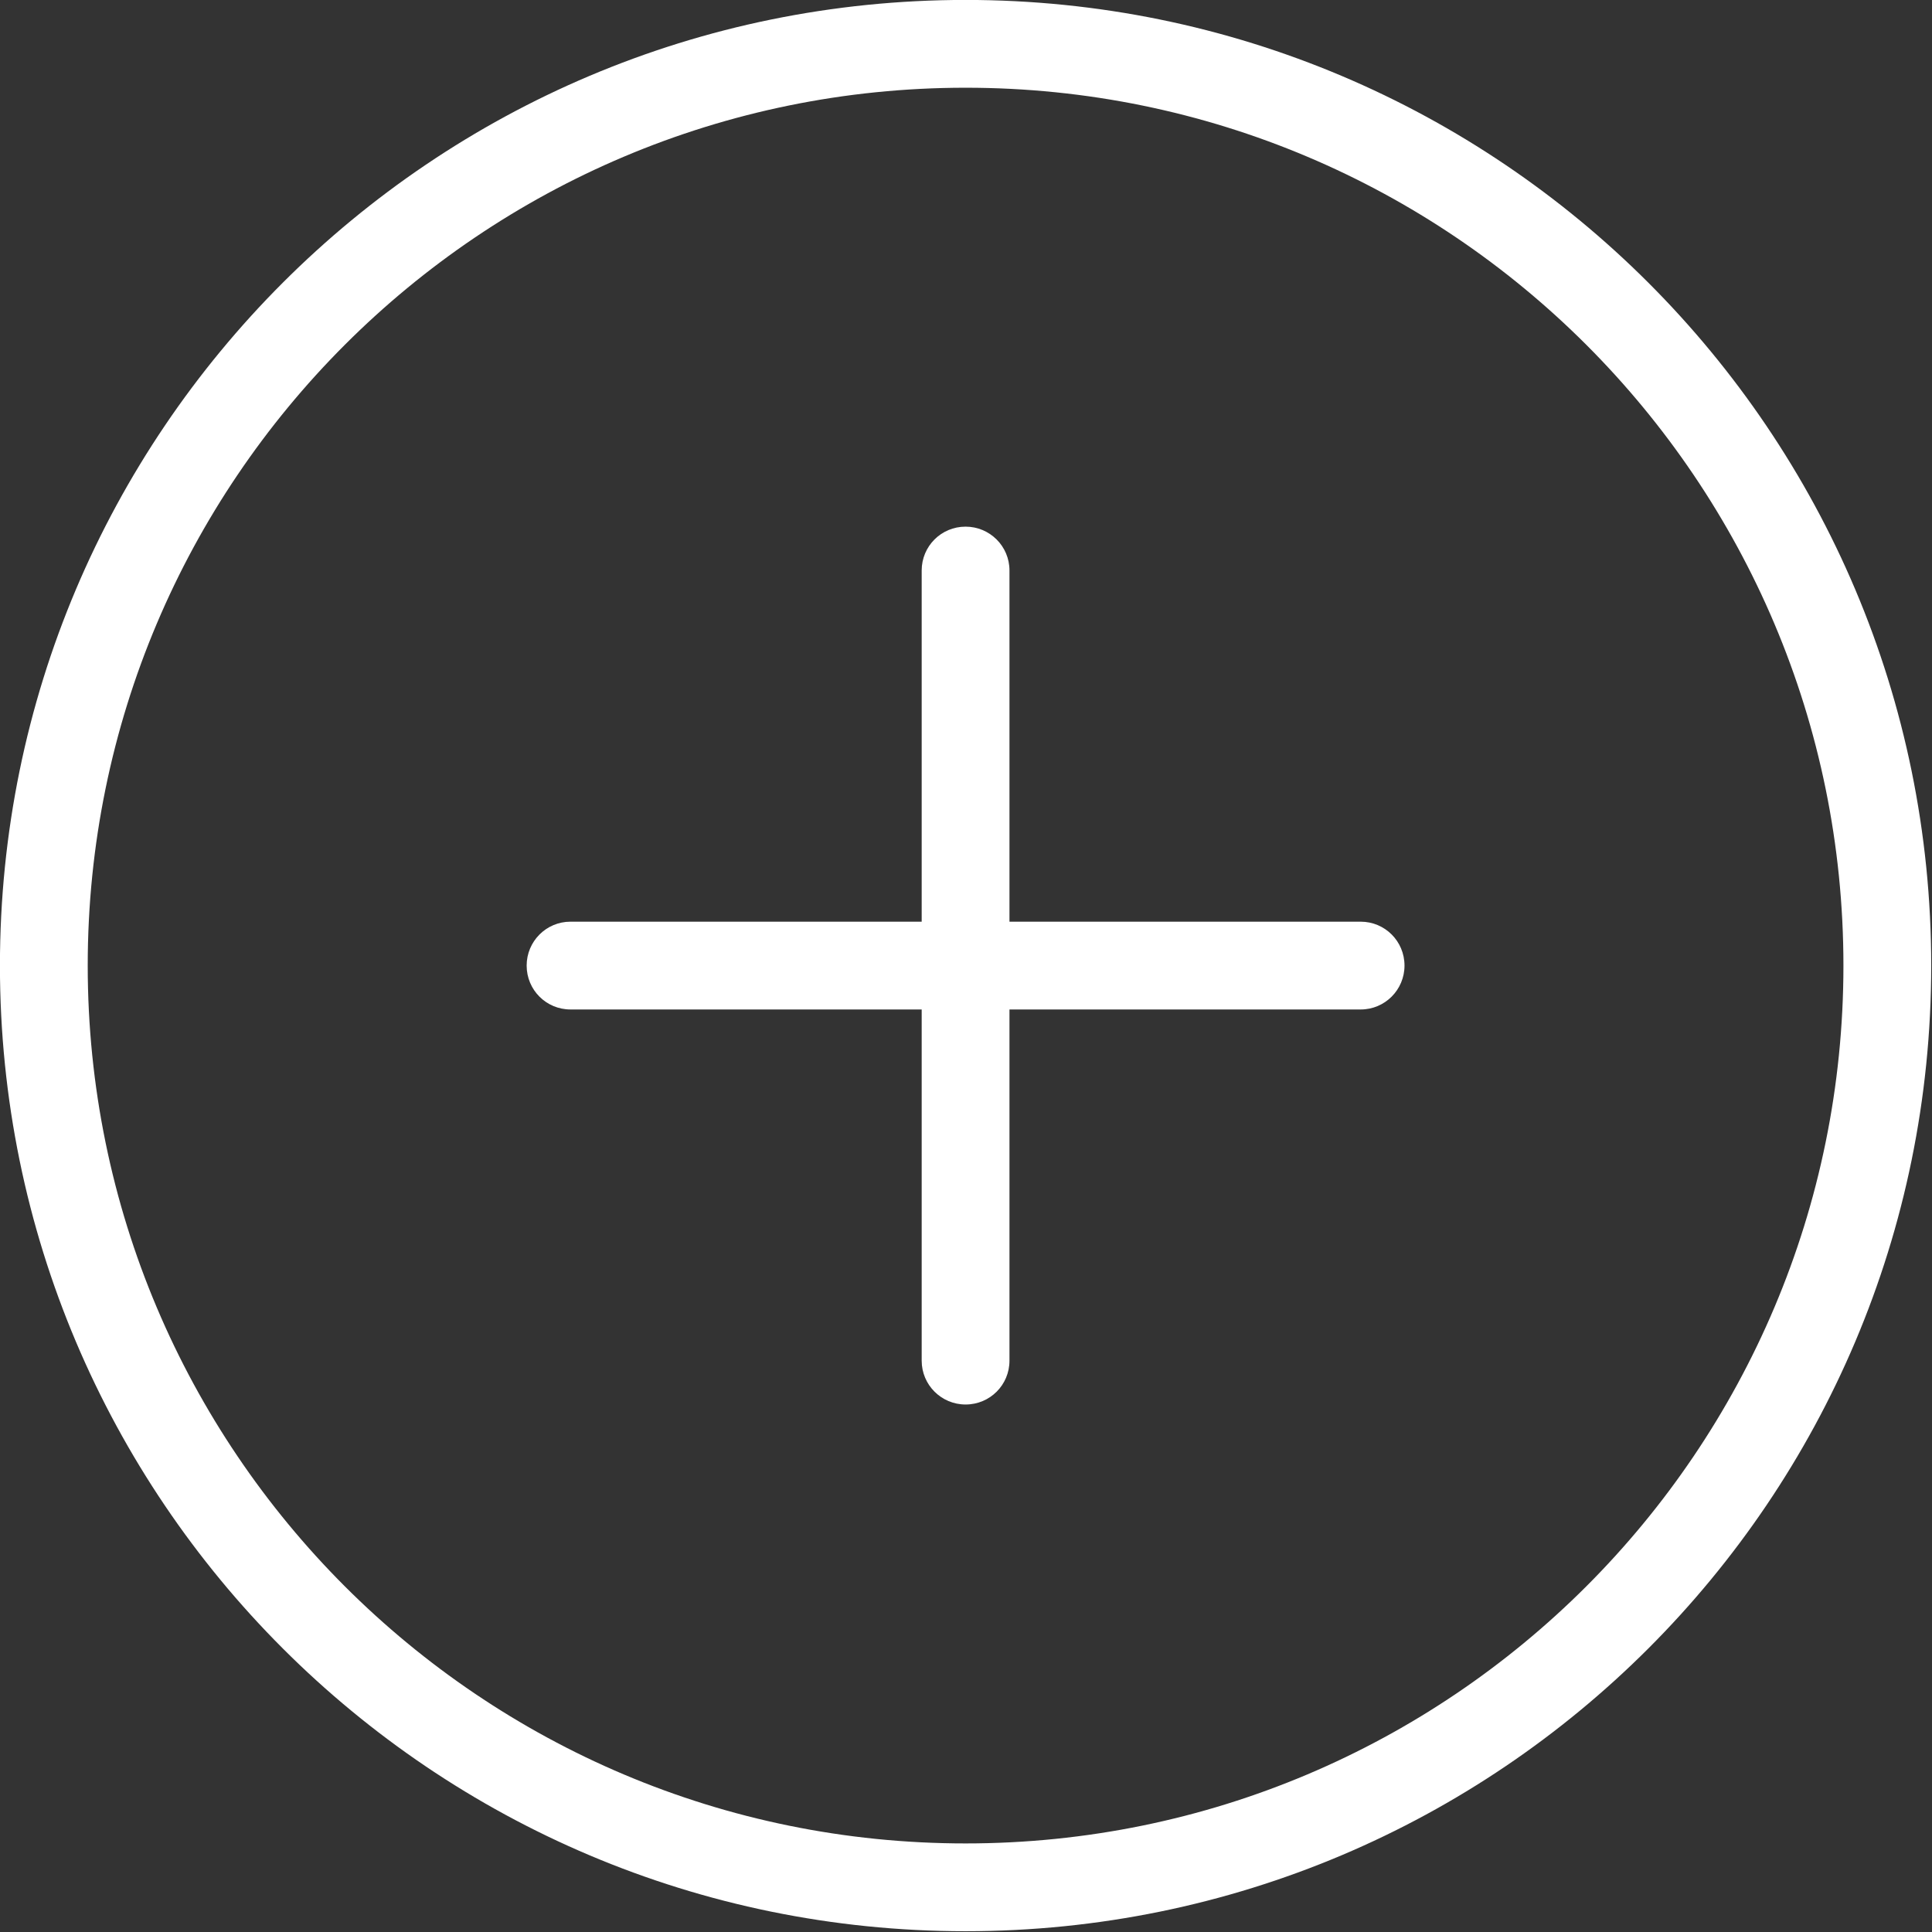
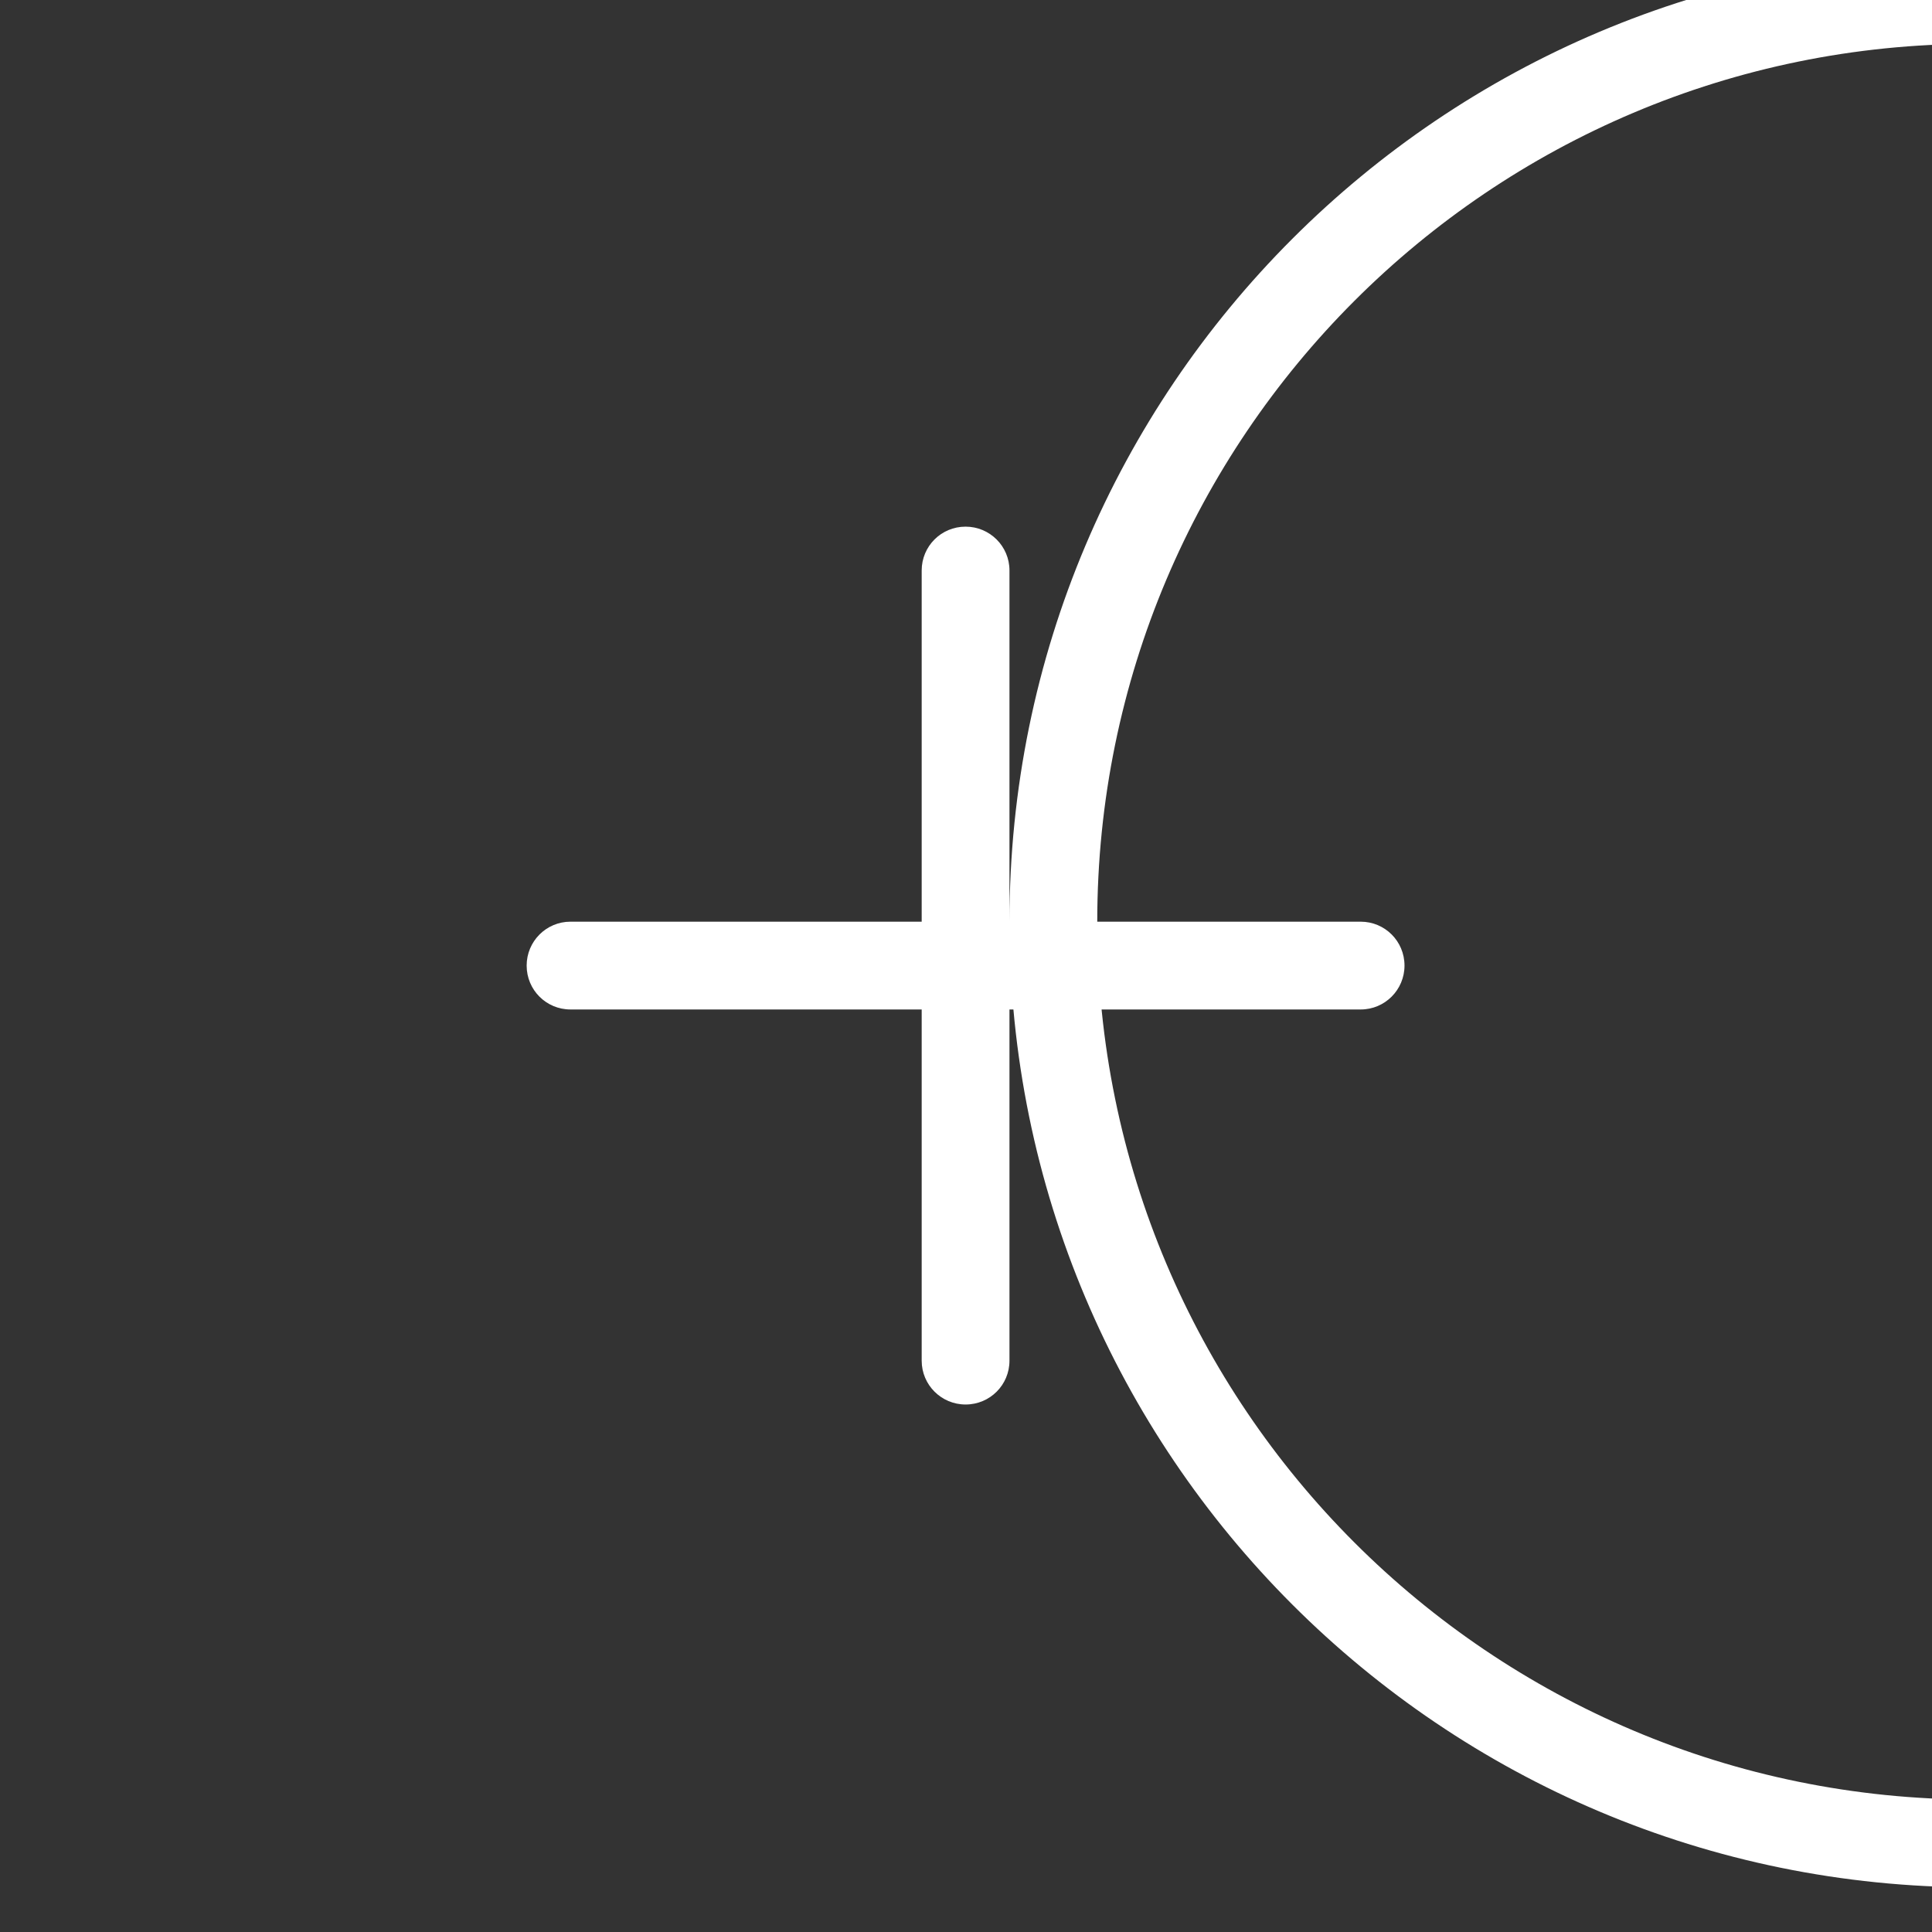
<svg xmlns="http://www.w3.org/2000/svg" clip-rule="evenodd" fill-rule="evenodd" stroke-linejoin="round" stroke-miterlimit="2" viewBox="0 0 32 32">
  <rect x="0" y="0" width="32" height="32" fill="#333333" stroke="none" />
-   <path d="m25 23h8.002c.551 0 .998.444.998 1 0 .552-.446 1-.998 1h-8.002v8.002c0 .551-.444.998-1 .998-.552 0-1-.446-1-.998v-8.002h-8.002c-.551 0-.998-.444-.998-1 0-.552.446-1 .998-1h8.002v-8.002c0-.551.444-.998 1-.998.552 0 1 .446 1 .998zm-23 1c0-12.151 9.848-22 22-22 12.151 0 22 9.848 22 22 0 12.151-9.848 22-22 22-12.151 0-22-9.848-22-22zm2 0c0 11.047 8.953 20 20 20s20-8.953 20-20-8.953-20-20-20-20 8.953-20 20z" fill="#fff" fill-rule="nonzero" transform="matrix(.727 0 0 .727 -1.455 -1.455)" />
+   <path d="m25 23h8.002c.551 0 .998.444.998 1 0 .552-.446 1-.998 1h-8.002v8.002c0 .551-.444.998-1 .998-.552 0-1-.446-1-.998v-8.002h-8.002c-.551 0-.998-.444-.998-1 0-.552.446-1 .998-1h8.002v-8.002c0-.551.444-.998 1-.998.552 0 1 .446 1 .998zc0-12.151 9.848-22 22-22 12.151 0 22 9.848 22 22 0 12.151-9.848 22-22 22-12.151 0-22-9.848-22-22zm2 0c0 11.047 8.953 20 20 20s20-8.953 20-20-8.953-20-20-20-20 8.953-20 20z" fill="#fff" fill-rule="nonzero" transform="matrix(.727 0 0 .727 -1.455 -1.455)" />
</svg>